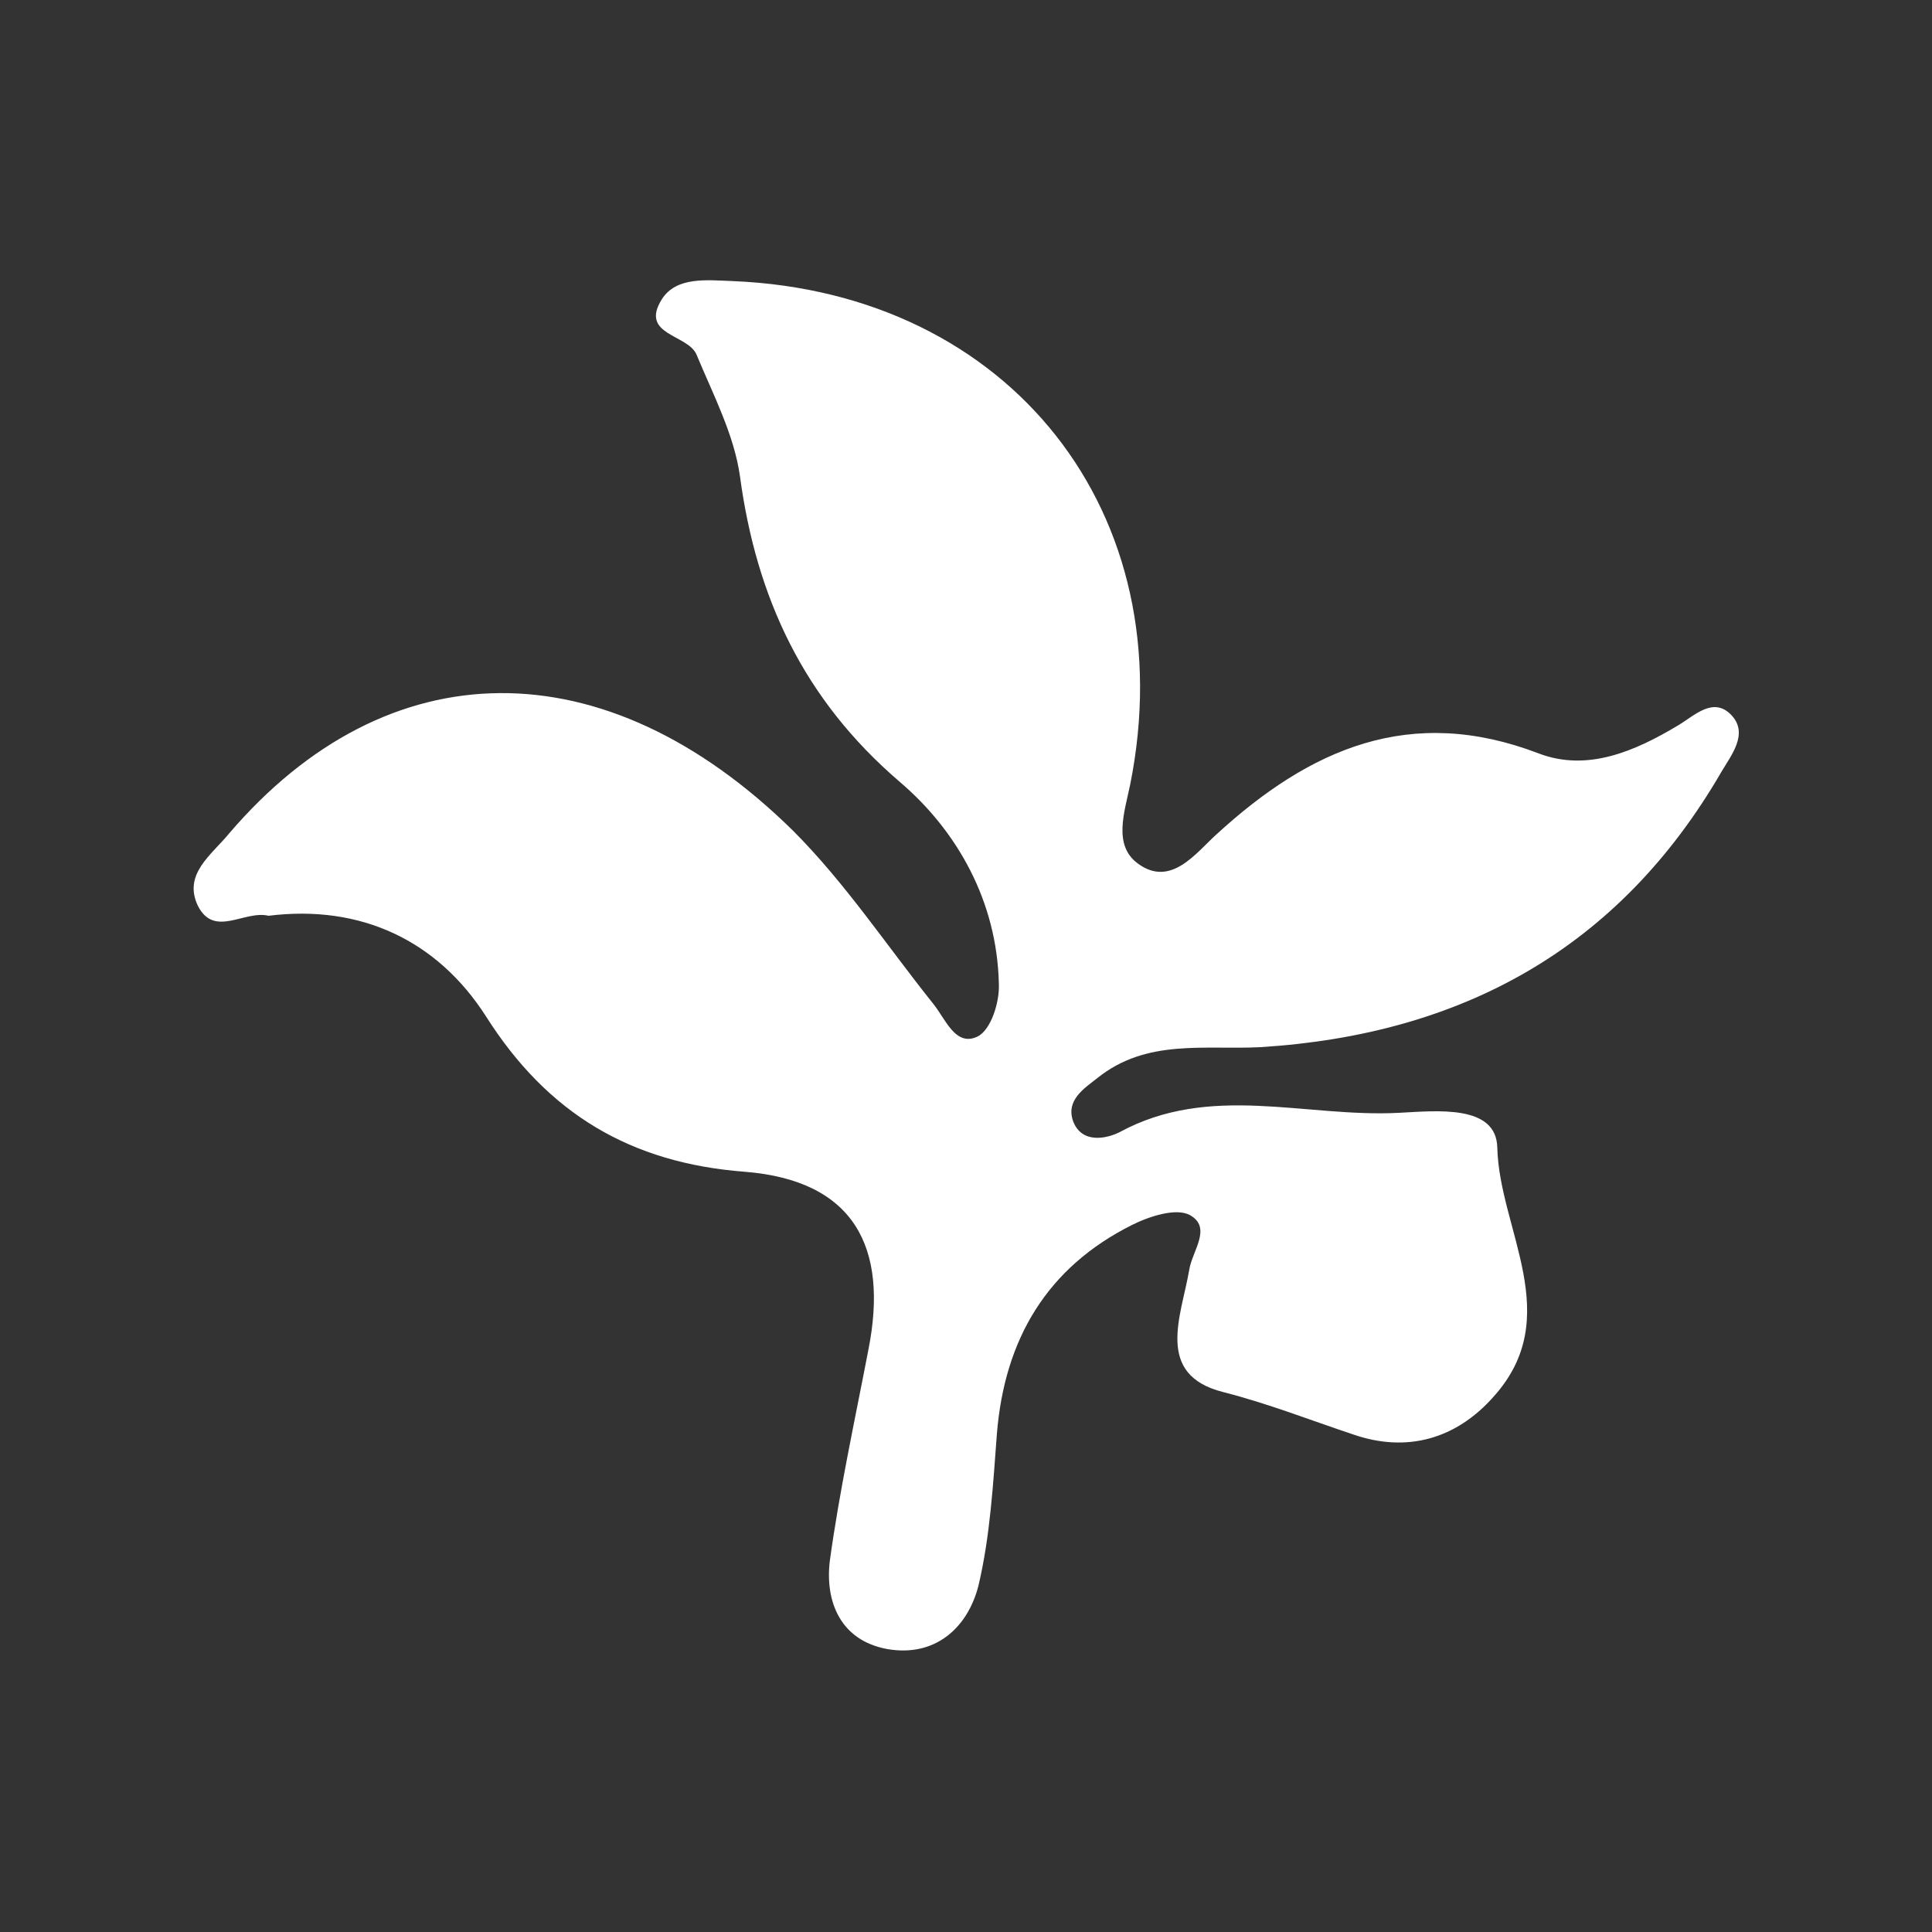
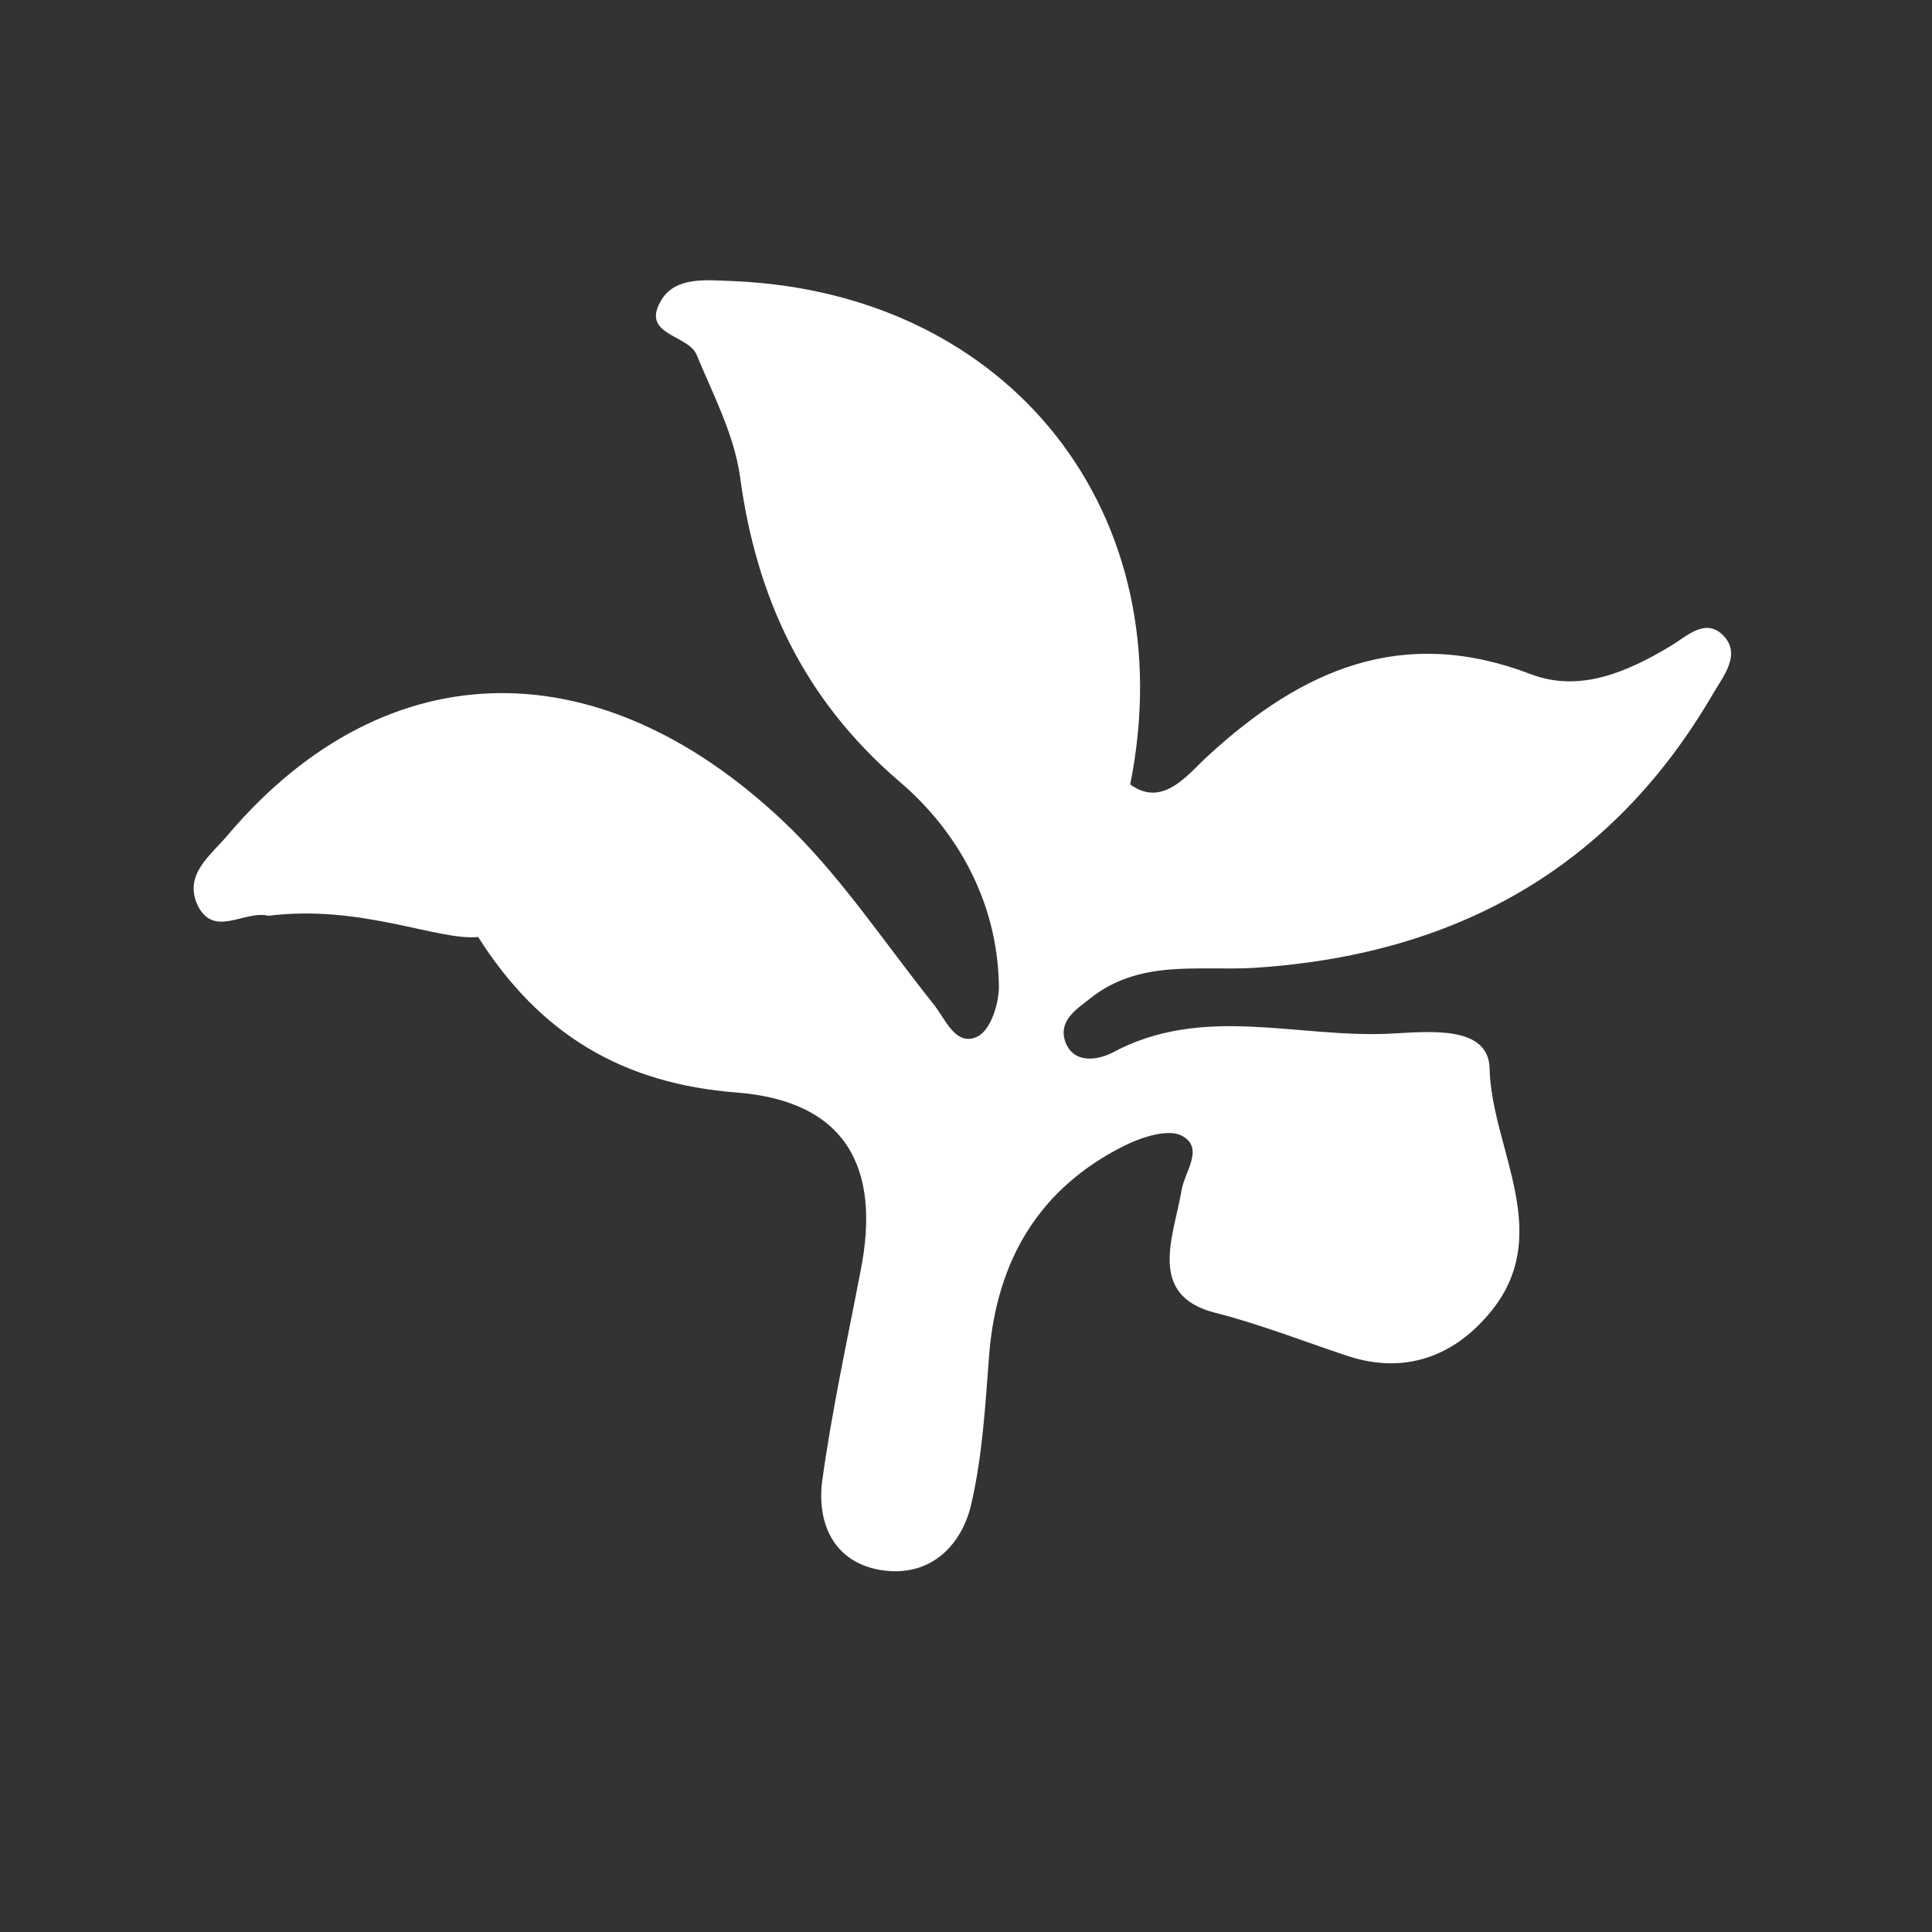
<svg xmlns="http://www.w3.org/2000/svg" version="1.1" id="Layer_1" x="0px" y="0px" viewBox="0 0 200 200" style="enable-background:new 0 0 200 200;" xml:space="preserve">
  <rect x="0" y="0" width="200" height="200" fill="#333333" stroke="none" />
  <style type="text/css">
	.st0{fill:#FFFFFF;}
</style>
  <g>
-     <path class="st0" d="M27.8,94.8c-2.5-0.6-5.6,2.3-7.3-1c-1.6-3.3,1.4-5.3,3.2-7.5c16.4-19.2,38.9-19.5,58.4-0.3   c5.4,5.4,9.7,11.9,14.5,17.9c1.3,1.6,2.3,4.5,4.6,3.4c1.4-0.7,2.3-3.6,2.2-5.5c-0.2-8.5-4.3-15.8-10.3-20.9   c-9.9-8.5-14.8-19-16.5-31.6c-0.6-4.3-2.8-8.5-4.5-12.6c-0.9-2.1-5.9-2-3.6-5.7c1.5-2.4,4.7-2,7.4-1.9   c28.7,1.2,46.7,24.1,41.1,52.1c-0.6,2.9-1.8,6.3,0.8,8.2c3.4,2.5,6-1.1,8.1-3c9.7-8.9,20.1-13.5,33.4-8.4c5,1.9,9.9-0.2,14.4-2.9   c1.7-1,3.7-3.1,5.6-1c1.7,1.9-0.1,4.1-1.1,5.8c-10.6,18.3-26.9,27.2-47.7,28.5c-5.8,0.3-11.8-0.9-16.9,3.2   c-1.4,1.1-3.3,2.3-2.5,4.5c0.9,2.3,3.4,1.8,4.8,1.1c9.4-5.1,19.2-1.5,28.9-2c3.9-0.2,10.1-0.9,10.2,3.6c0.2,8.5,7.1,17.5-0.4,25.8   c-3.9,4.4-9,5.8-14.5,3.9c-4.5-1.5-8.8-3.2-13.5-4.4c-7.1-1.8-4.3-7.9-3.5-12.6c0.3-2,2.4-4.4,0.1-5.7c-1.4-0.8-4.2,0.1-6,1   c-8.8,4.4-13.2,11.8-14,21.6c-0.4,5.3-0.7,10.6-1.9,15.7c-1.1,4.4-4.5,7.5-9.5,6.6c-4.8-0.9-6.4-4.9-5.9-9.1c1-7.3,2.6-14.6,4-21.9   c2.1-10.6-1.5-17.5-12.8-18.4c-11.8-0.9-20.4-6-26.8-16.1C45.3,97.4,37.4,93.6,27.8,94.8z" />
+     <path class="st0" d="M27.8,94.8c-2.5-0.6-5.6,2.3-7.3-1c-1.6-3.3,1.4-5.3,3.2-7.5c16.4-19.2,38.9-19.5,58.4-0.3   c5.4,5.4,9.7,11.9,14.5,17.9c1.3,1.6,2.3,4.5,4.6,3.4c1.4-0.7,2.3-3.6,2.2-5.5c-0.2-8.5-4.3-15.8-10.3-20.9   c-9.9-8.5-14.8-19-16.5-31.6c-0.6-4.3-2.8-8.5-4.5-12.6c-0.9-2.1-5.9-2-3.6-5.7c1.5-2.4,4.7-2,7.4-1.9   c28.7,1.2,46.7,24.1,41.1,52.1c3.4,2.5,6-1.1,8.1-3c9.7-8.9,20.1-13.5,33.4-8.4c5,1.9,9.9-0.2,14.4-2.9   c1.7-1,3.7-3.1,5.6-1c1.7,1.9-0.1,4.1-1.1,5.8c-10.6,18.3-26.9,27.2-47.7,28.5c-5.8,0.3-11.8-0.9-16.9,3.2   c-1.4,1.1-3.3,2.3-2.5,4.5c0.9,2.3,3.4,1.8,4.8,1.1c9.4-5.1,19.2-1.5,28.9-2c3.9-0.2,10.1-0.9,10.2,3.6c0.2,8.5,7.1,17.5-0.4,25.8   c-3.9,4.4-9,5.8-14.5,3.9c-4.5-1.5-8.8-3.2-13.5-4.4c-7.1-1.8-4.3-7.9-3.5-12.6c0.3-2,2.4-4.4,0.1-5.7c-1.4-0.8-4.2,0.1-6,1   c-8.8,4.4-13.2,11.8-14,21.6c-0.4,5.3-0.7,10.6-1.9,15.7c-1.1,4.4-4.5,7.5-9.5,6.6c-4.8-0.9-6.4-4.9-5.9-9.1c1-7.3,2.6-14.6,4-21.9   c2.1-10.6-1.5-17.5-12.8-18.4c-11.8-0.9-20.4-6-26.8-16.1C45.3,97.4,37.4,93.6,27.8,94.8z" />
  </g>
</svg>